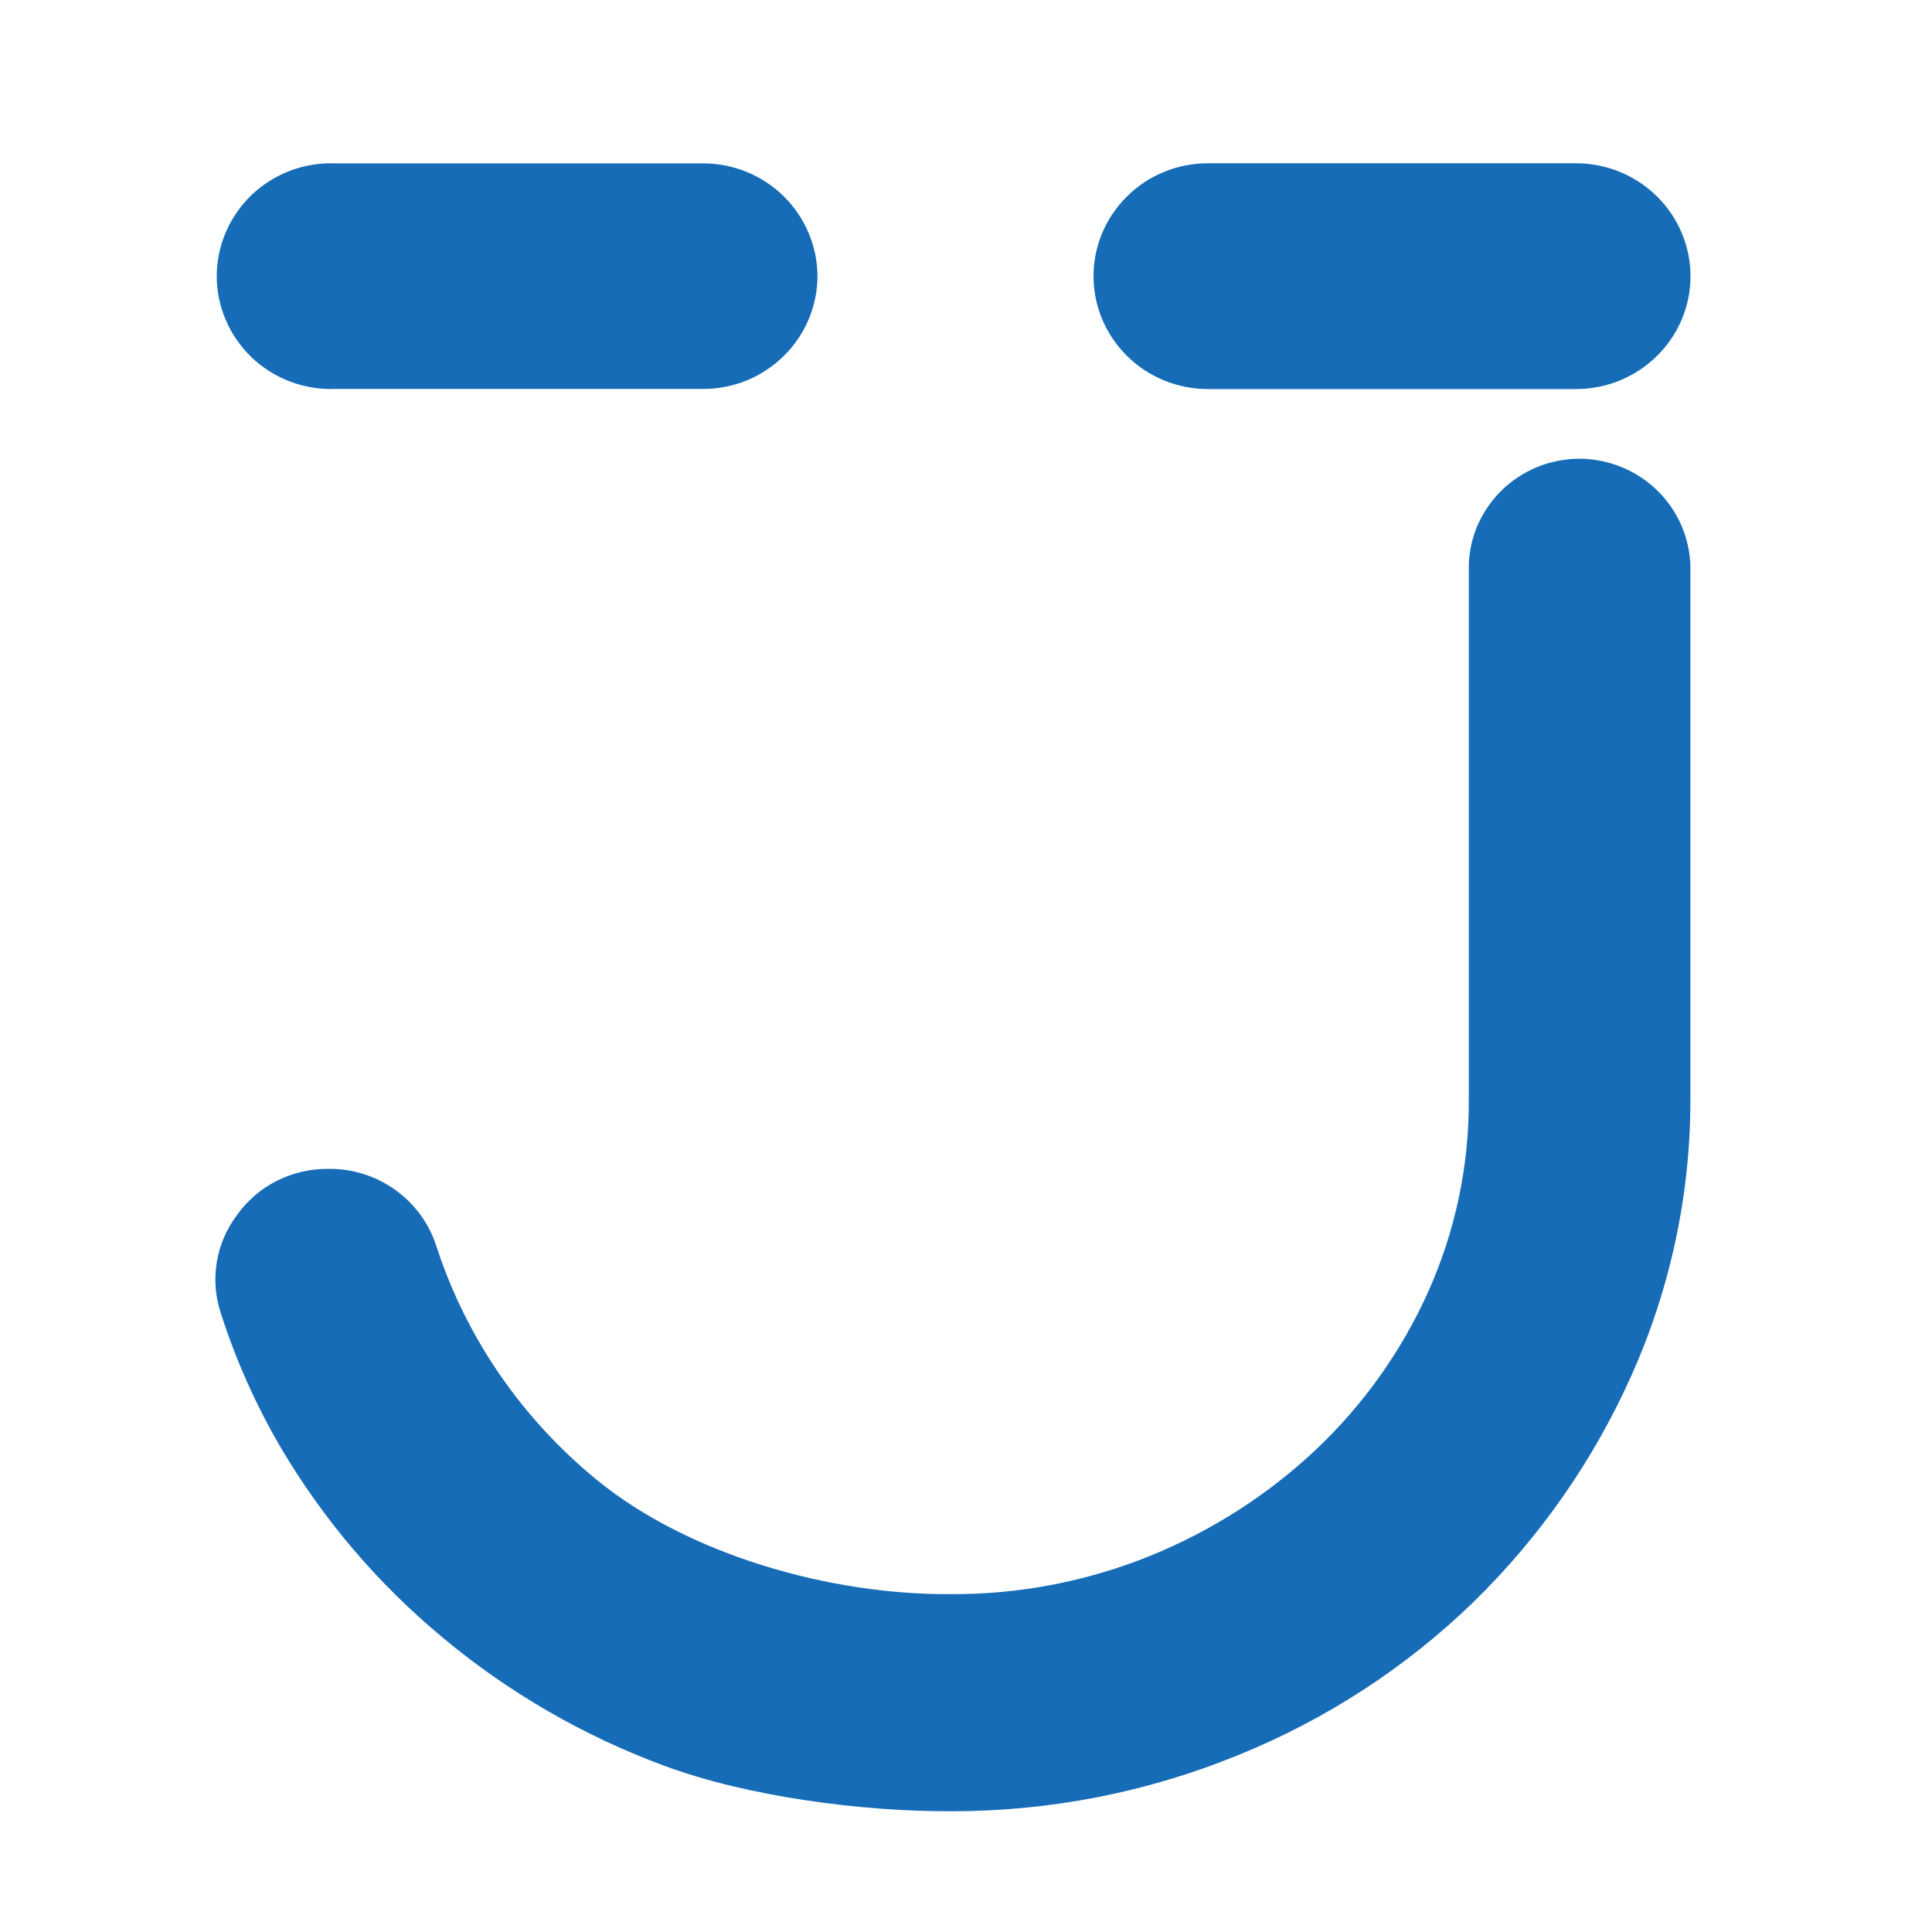
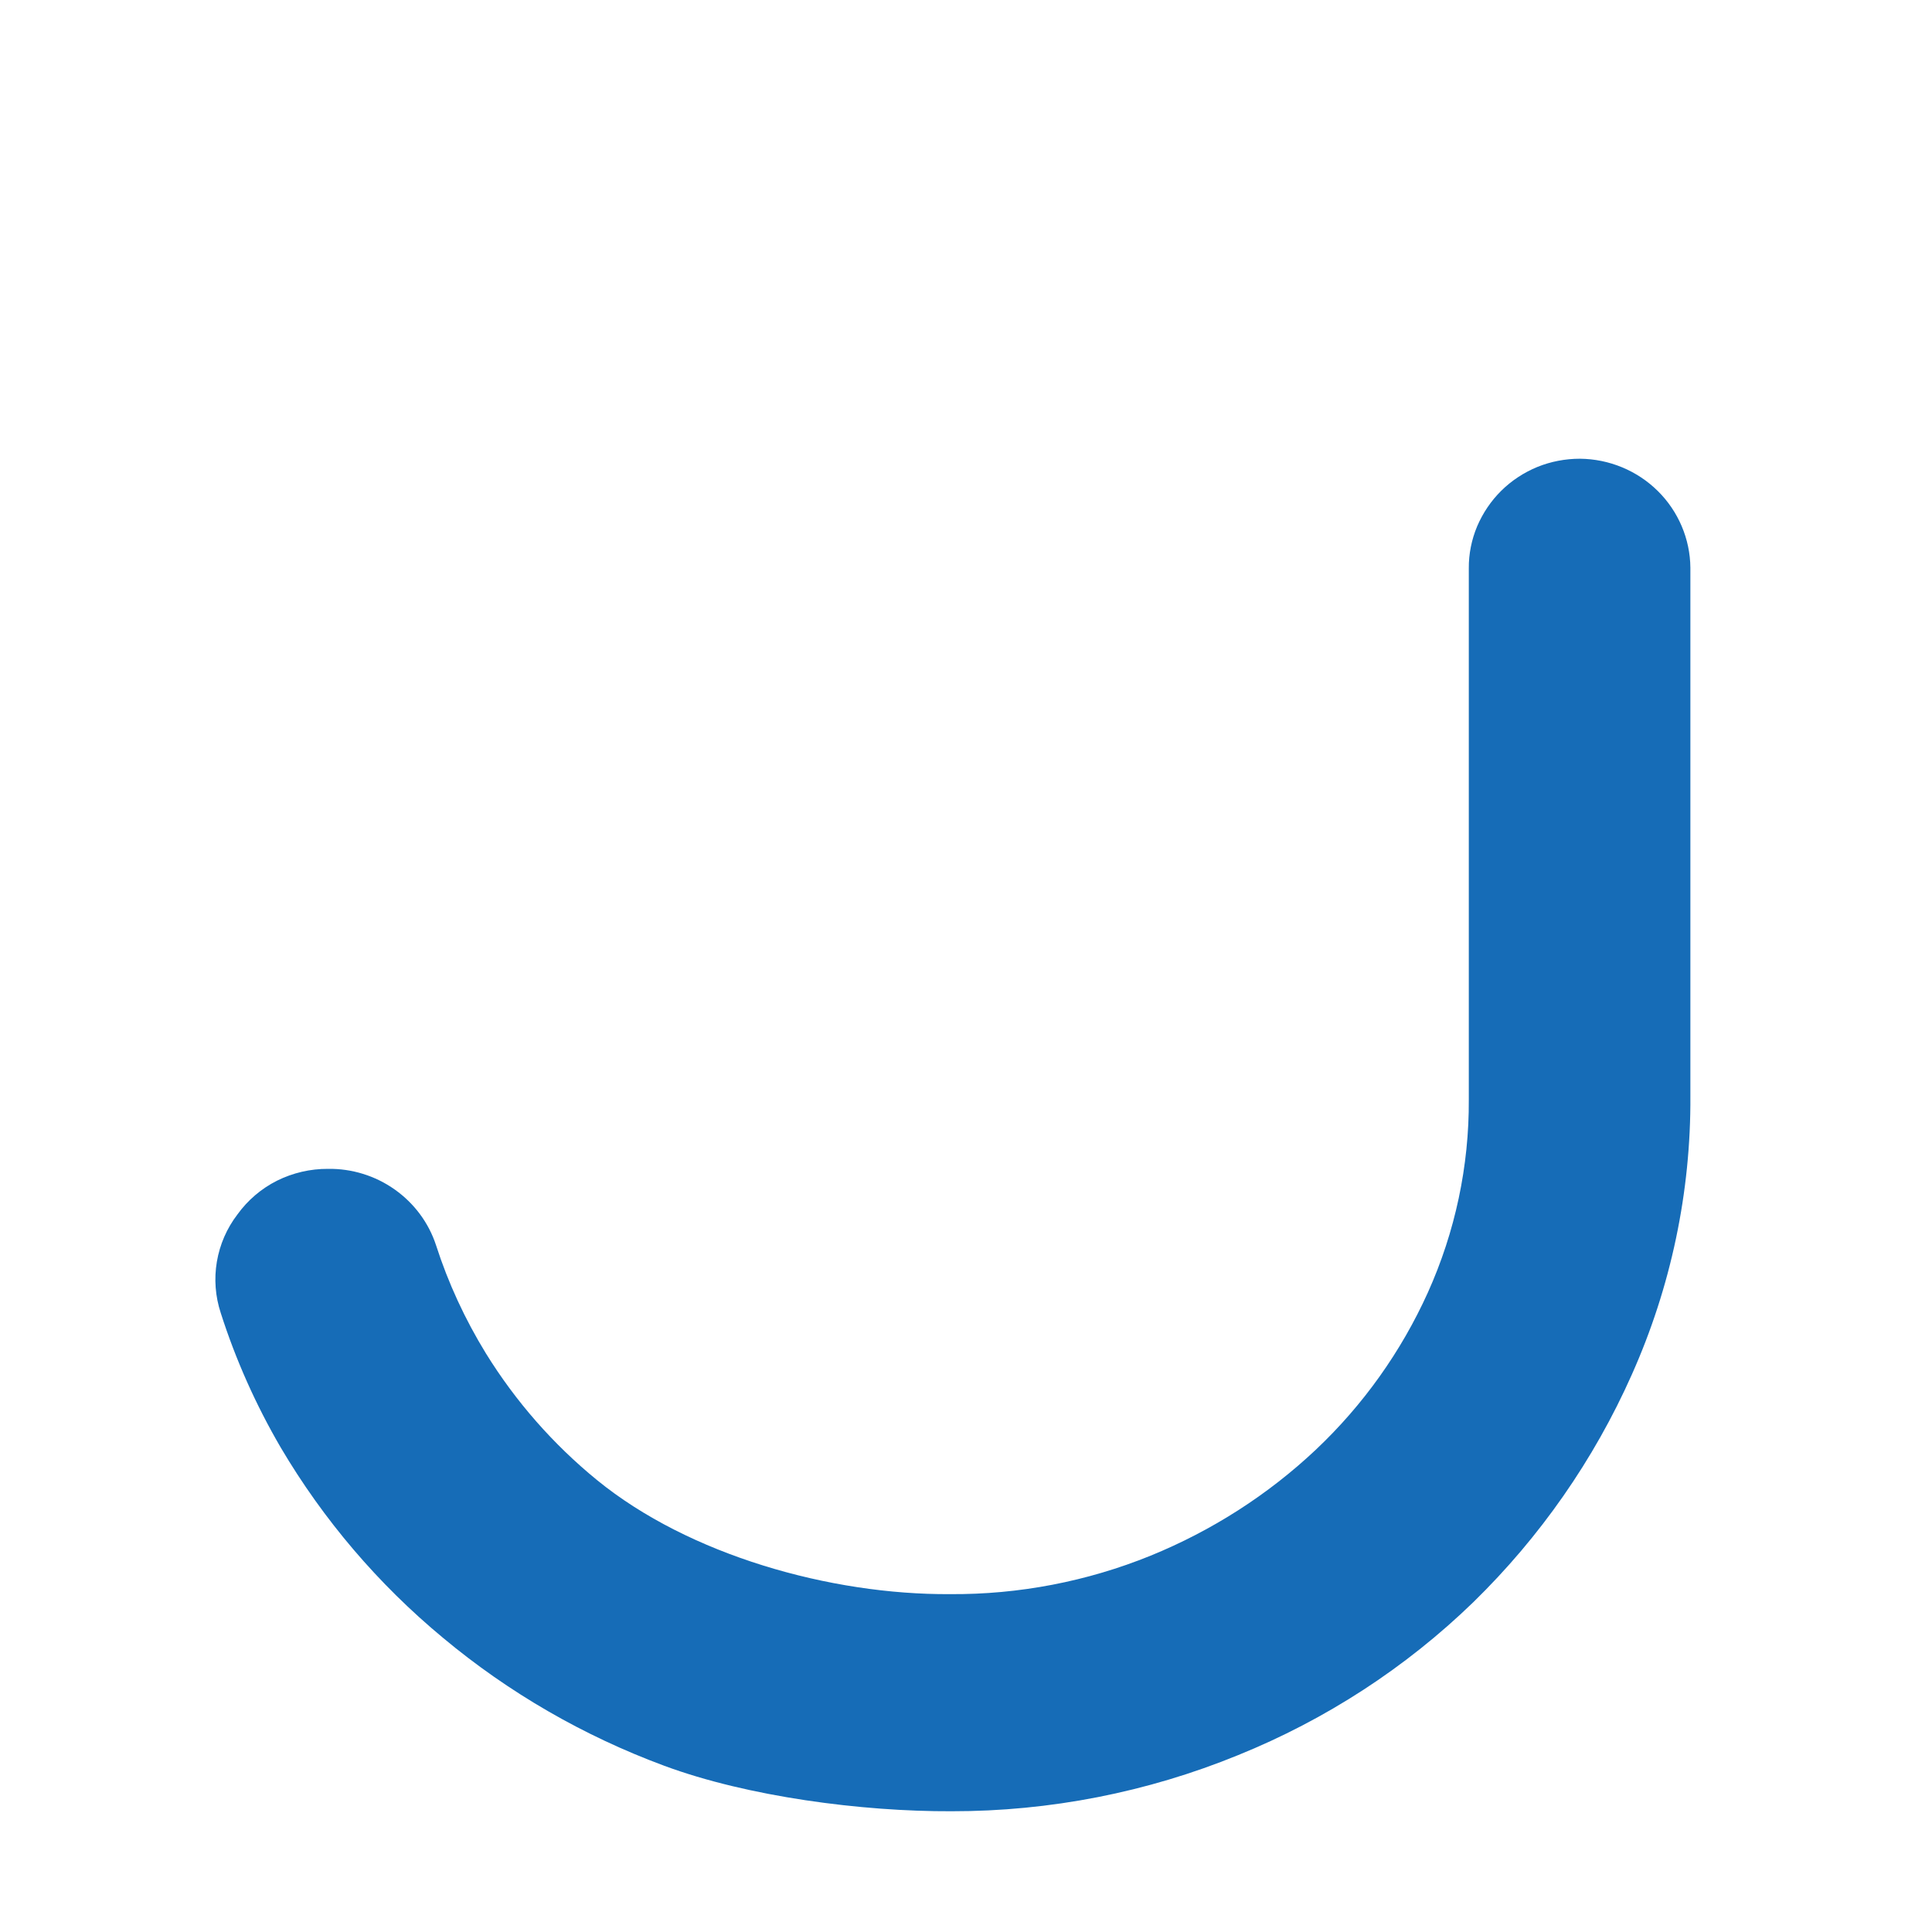
<svg xmlns="http://www.w3.org/2000/svg" width="16" height="16" viewBox="0 0 16 16" fill="none">
  <path d="M13.084 3.799C12.963 3.799 12.843 3.822 12.732 3.867C12.62 3.913 12.518 3.98 12.433 4.064C12.347 4.149 12.28 4.249 12.233 4.359C12.187 4.469 12.163 4.587 12.164 4.707V9.107C12.167 9.657 12.051 10.202 11.825 10.704C11.604 11.193 11.289 11.636 10.897 12.006C10.501 12.379 10.037 12.676 9.53 12.883C9.003 13.097 8.438 13.206 7.867 13.202C6.878 13.208 5.707 12.879 4.945 12.258C4.581 11.961 4.27 11.606 4.024 11.208C3.851 10.926 3.712 10.626 3.611 10.312C3.55 10.126 3.43 9.965 3.269 9.851C3.108 9.737 2.914 9.677 2.717 9.68C2.57 9.679 2.425 9.713 2.294 9.778C2.163 9.844 2.051 9.94 1.966 10.058C1.878 10.173 1.82 10.307 1.796 10.449C1.772 10.591 1.783 10.736 1.828 10.873C1.952 11.261 2.119 11.635 2.325 11.988C2.678 12.586 3.132 13.119 3.669 13.564C4.213 14.018 4.833 14.376 5.5 14.623C6.193 14.88 7.139 15.003 7.88 15C8.694 15.001 9.501 14.843 10.254 14.535C10.98 14.241 11.642 13.811 12.202 13.268C12.755 12.728 13.2 12.089 13.513 11.386C13.838 10.659 14.004 9.871 13.999 9.076V4.702C13.997 4.464 13.9 4.235 13.729 4.066C13.558 3.897 13.326 3.801 13.084 3.799Z" fill="#166CB7" />
-   <path d="M13.052 1.352H10.004C9.753 1.352 9.511 1.45 9.334 1.626C9.156 1.801 9.056 2.039 9.056 2.287C9.056 2.535 9.156 2.773 9.334 2.948C9.511 3.124 9.753 3.222 10.004 3.222H13.052C13.303 3.222 13.543 3.124 13.72 2.95C13.898 2.776 13.999 2.539 14 2.292C14.001 2.169 13.976 2.047 13.929 1.933C13.882 1.819 13.812 1.716 13.724 1.628C13.636 1.541 13.531 1.471 13.416 1.424C13.301 1.377 13.177 1.352 13.052 1.352V1.352Z" fill="#166CB7" />
-   <path d="M2.779 3.221H5.21H5.823C5.948 3.221 6.071 3.197 6.186 3.15C6.301 3.102 6.405 3.033 6.493 2.946C6.581 2.859 6.651 2.756 6.698 2.642C6.746 2.528 6.77 2.407 6.77 2.284C6.768 2.037 6.668 1.802 6.492 1.627C6.316 1.453 6.077 1.354 5.827 1.353H2.779C2.652 1.348 2.525 1.368 2.405 1.413C2.286 1.458 2.177 1.526 2.085 1.613C1.994 1.701 1.921 1.805 1.871 1.921C1.821 2.037 1.795 2.161 1.795 2.287C1.795 2.413 1.821 2.537 1.871 2.653C1.921 2.769 1.994 2.873 2.085 2.961C2.177 3.048 2.286 3.116 2.405 3.161C2.525 3.206 2.652 3.226 2.779 3.221Z" fill="#166CB7" />
</svg>